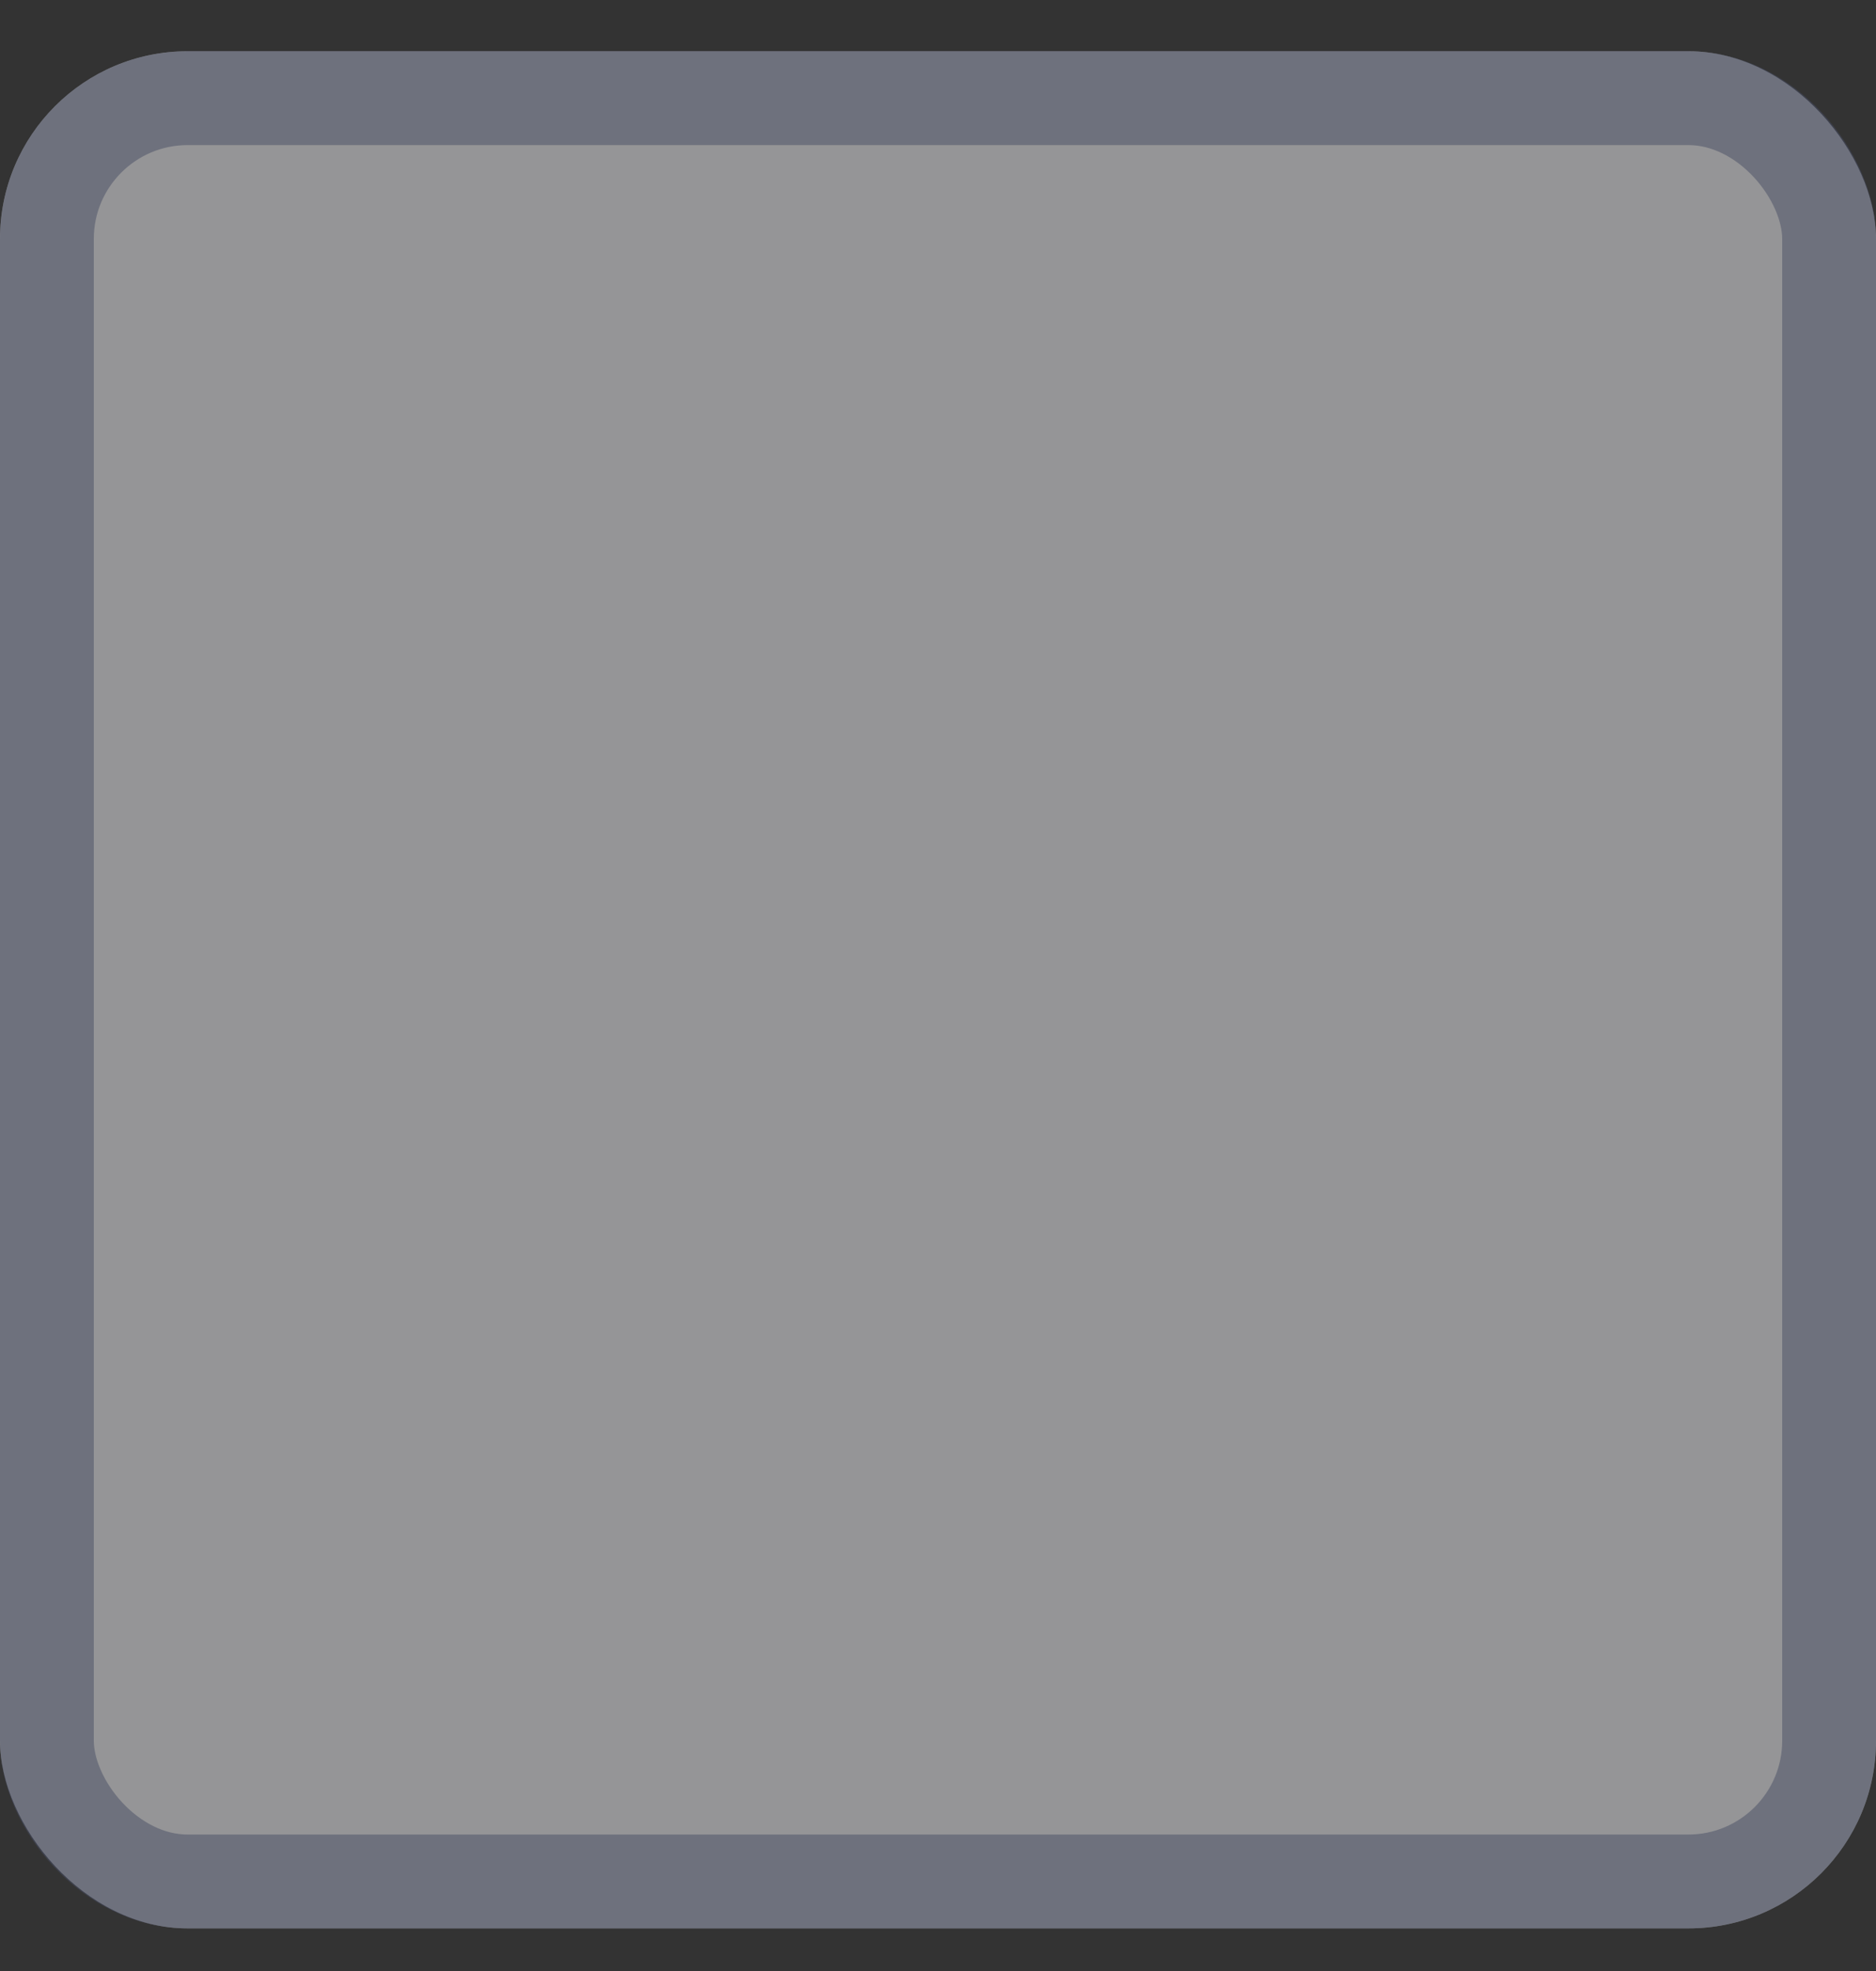
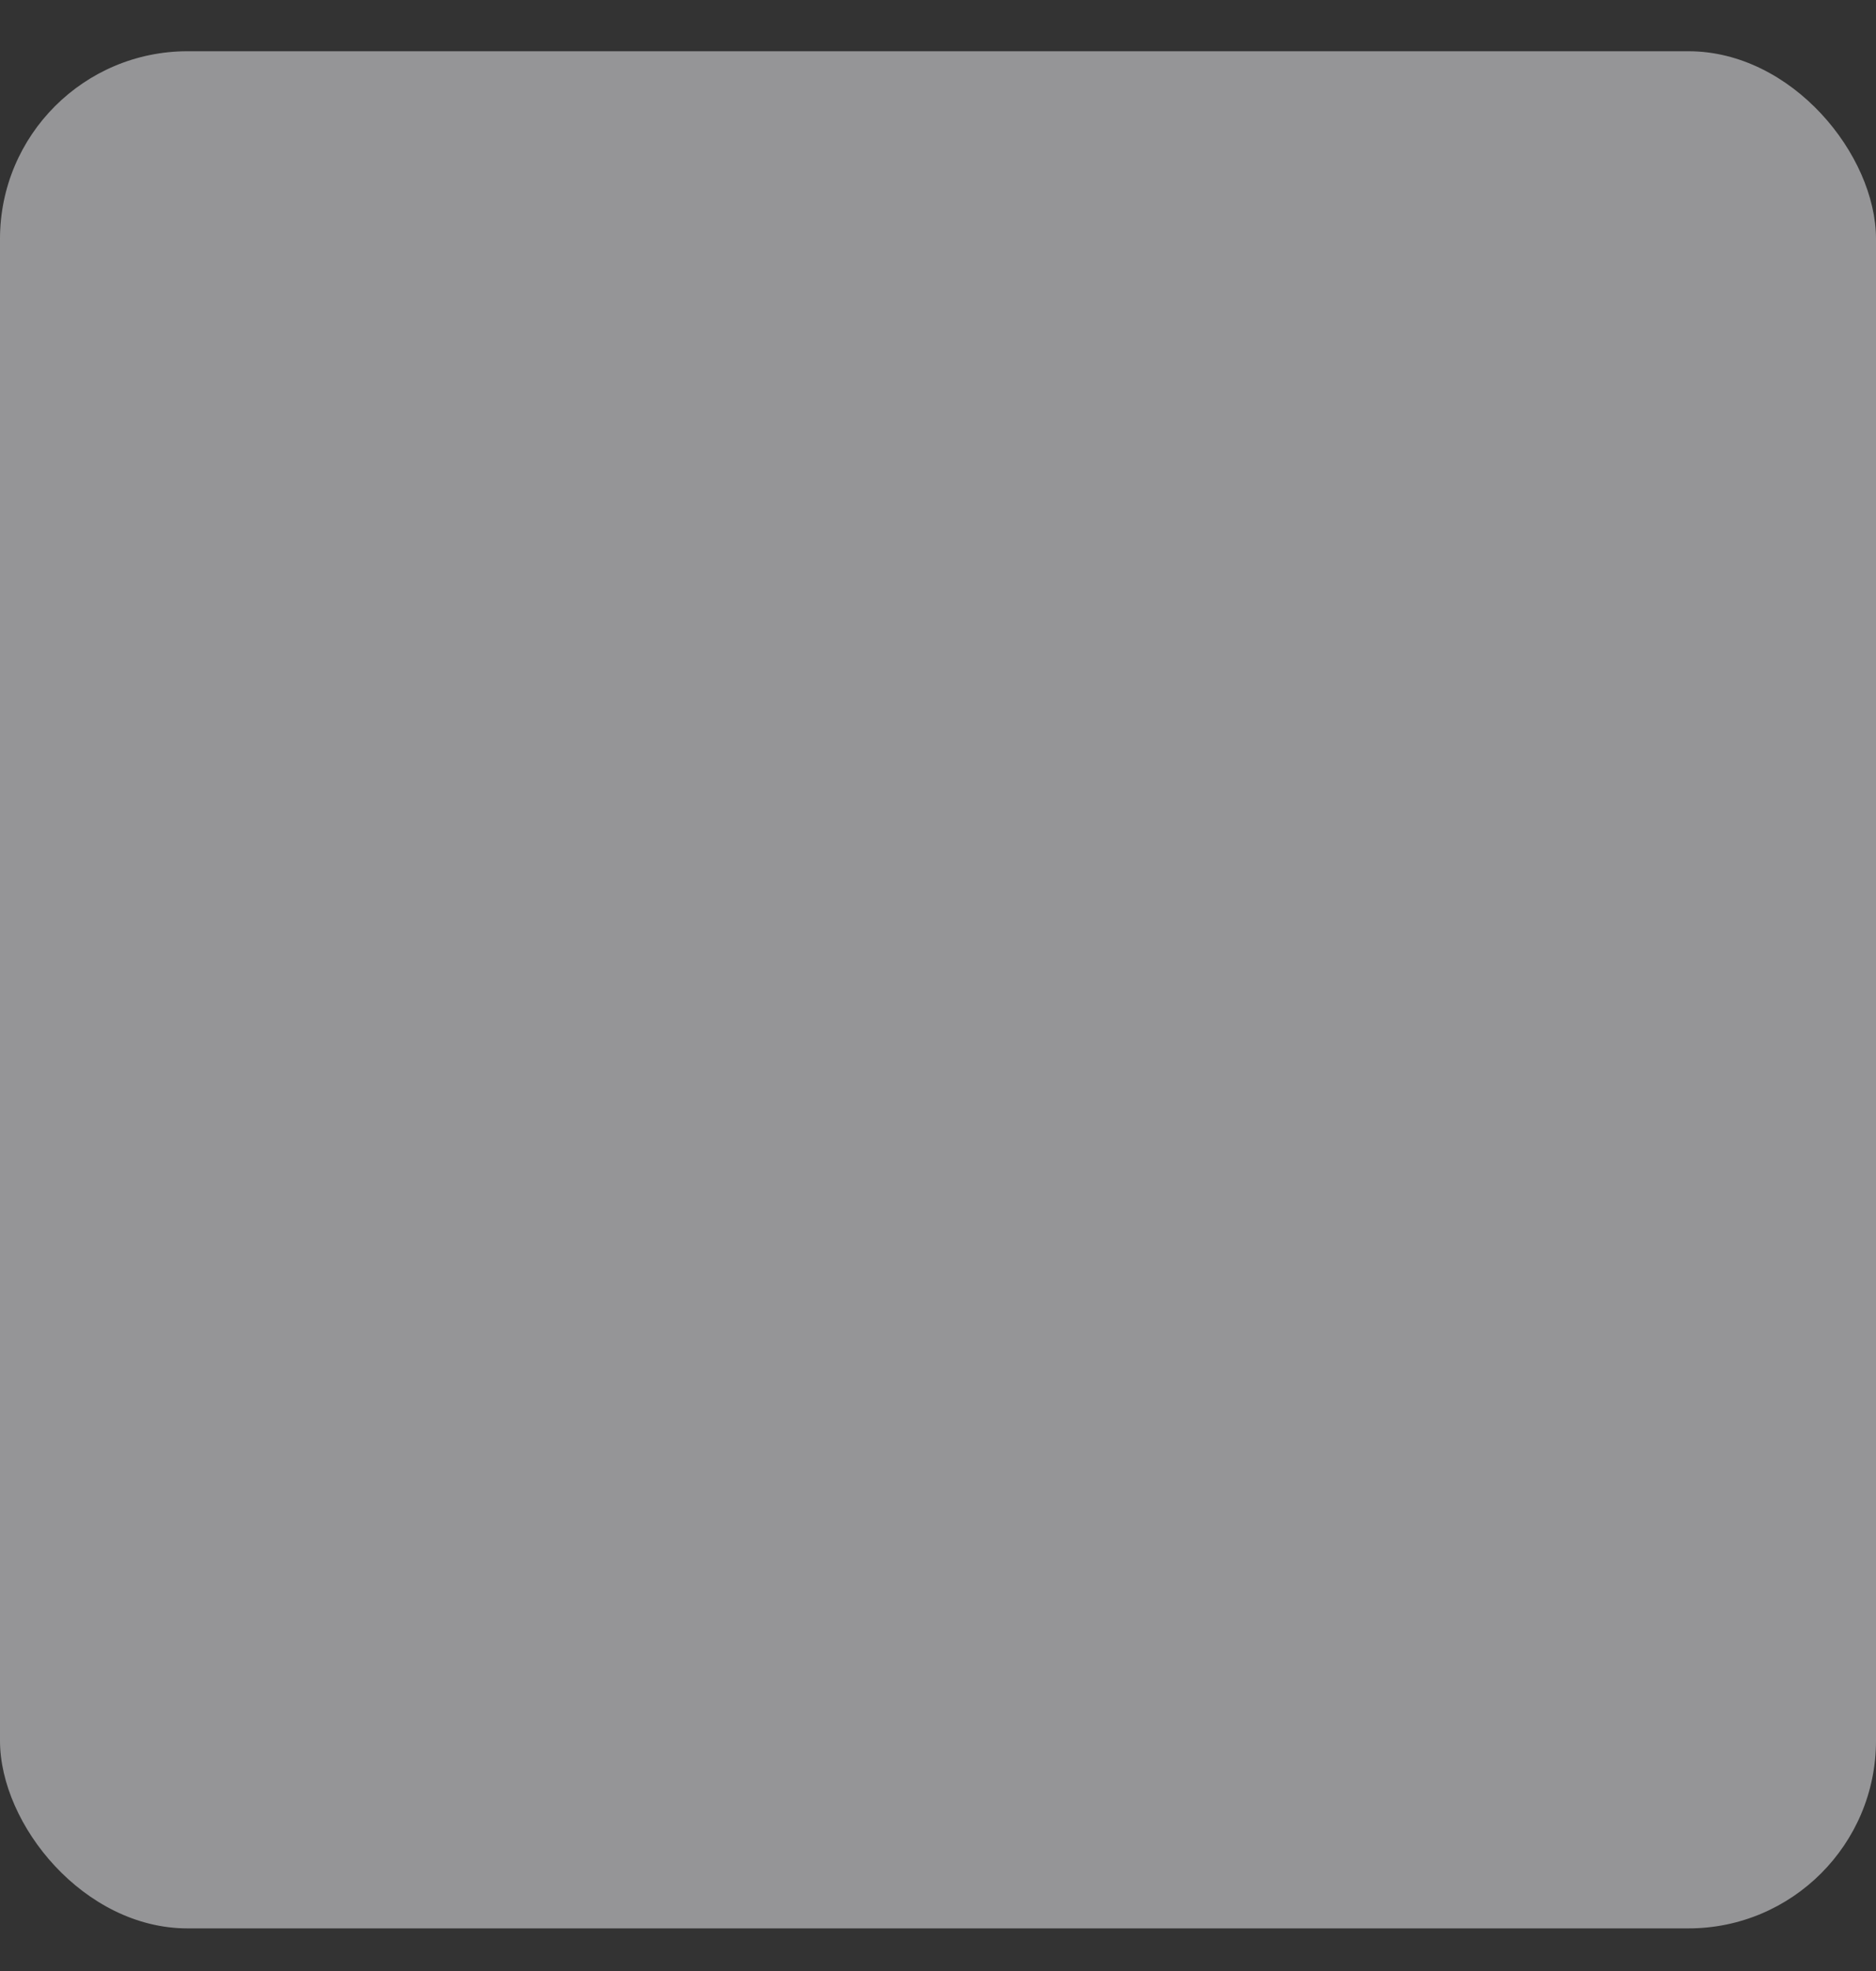
<svg xmlns="http://www.w3.org/2000/svg" width="20" height="21" viewBox="0 0 20 21" fill="none">
  <rect x="0" y="0" width="20" height="21" fill="#333333" stroke="none" />
  <g opacity="0.5">
    <rect y="0.546" width="20" height="20" rx="2" fill="#F8F8FB" />
-     <rect x="0.5" y="1.046" width="19" height="19" rx="1.5" stroke="#5A6796" stroke-opacity="0.5" />
  </g>
</svg>